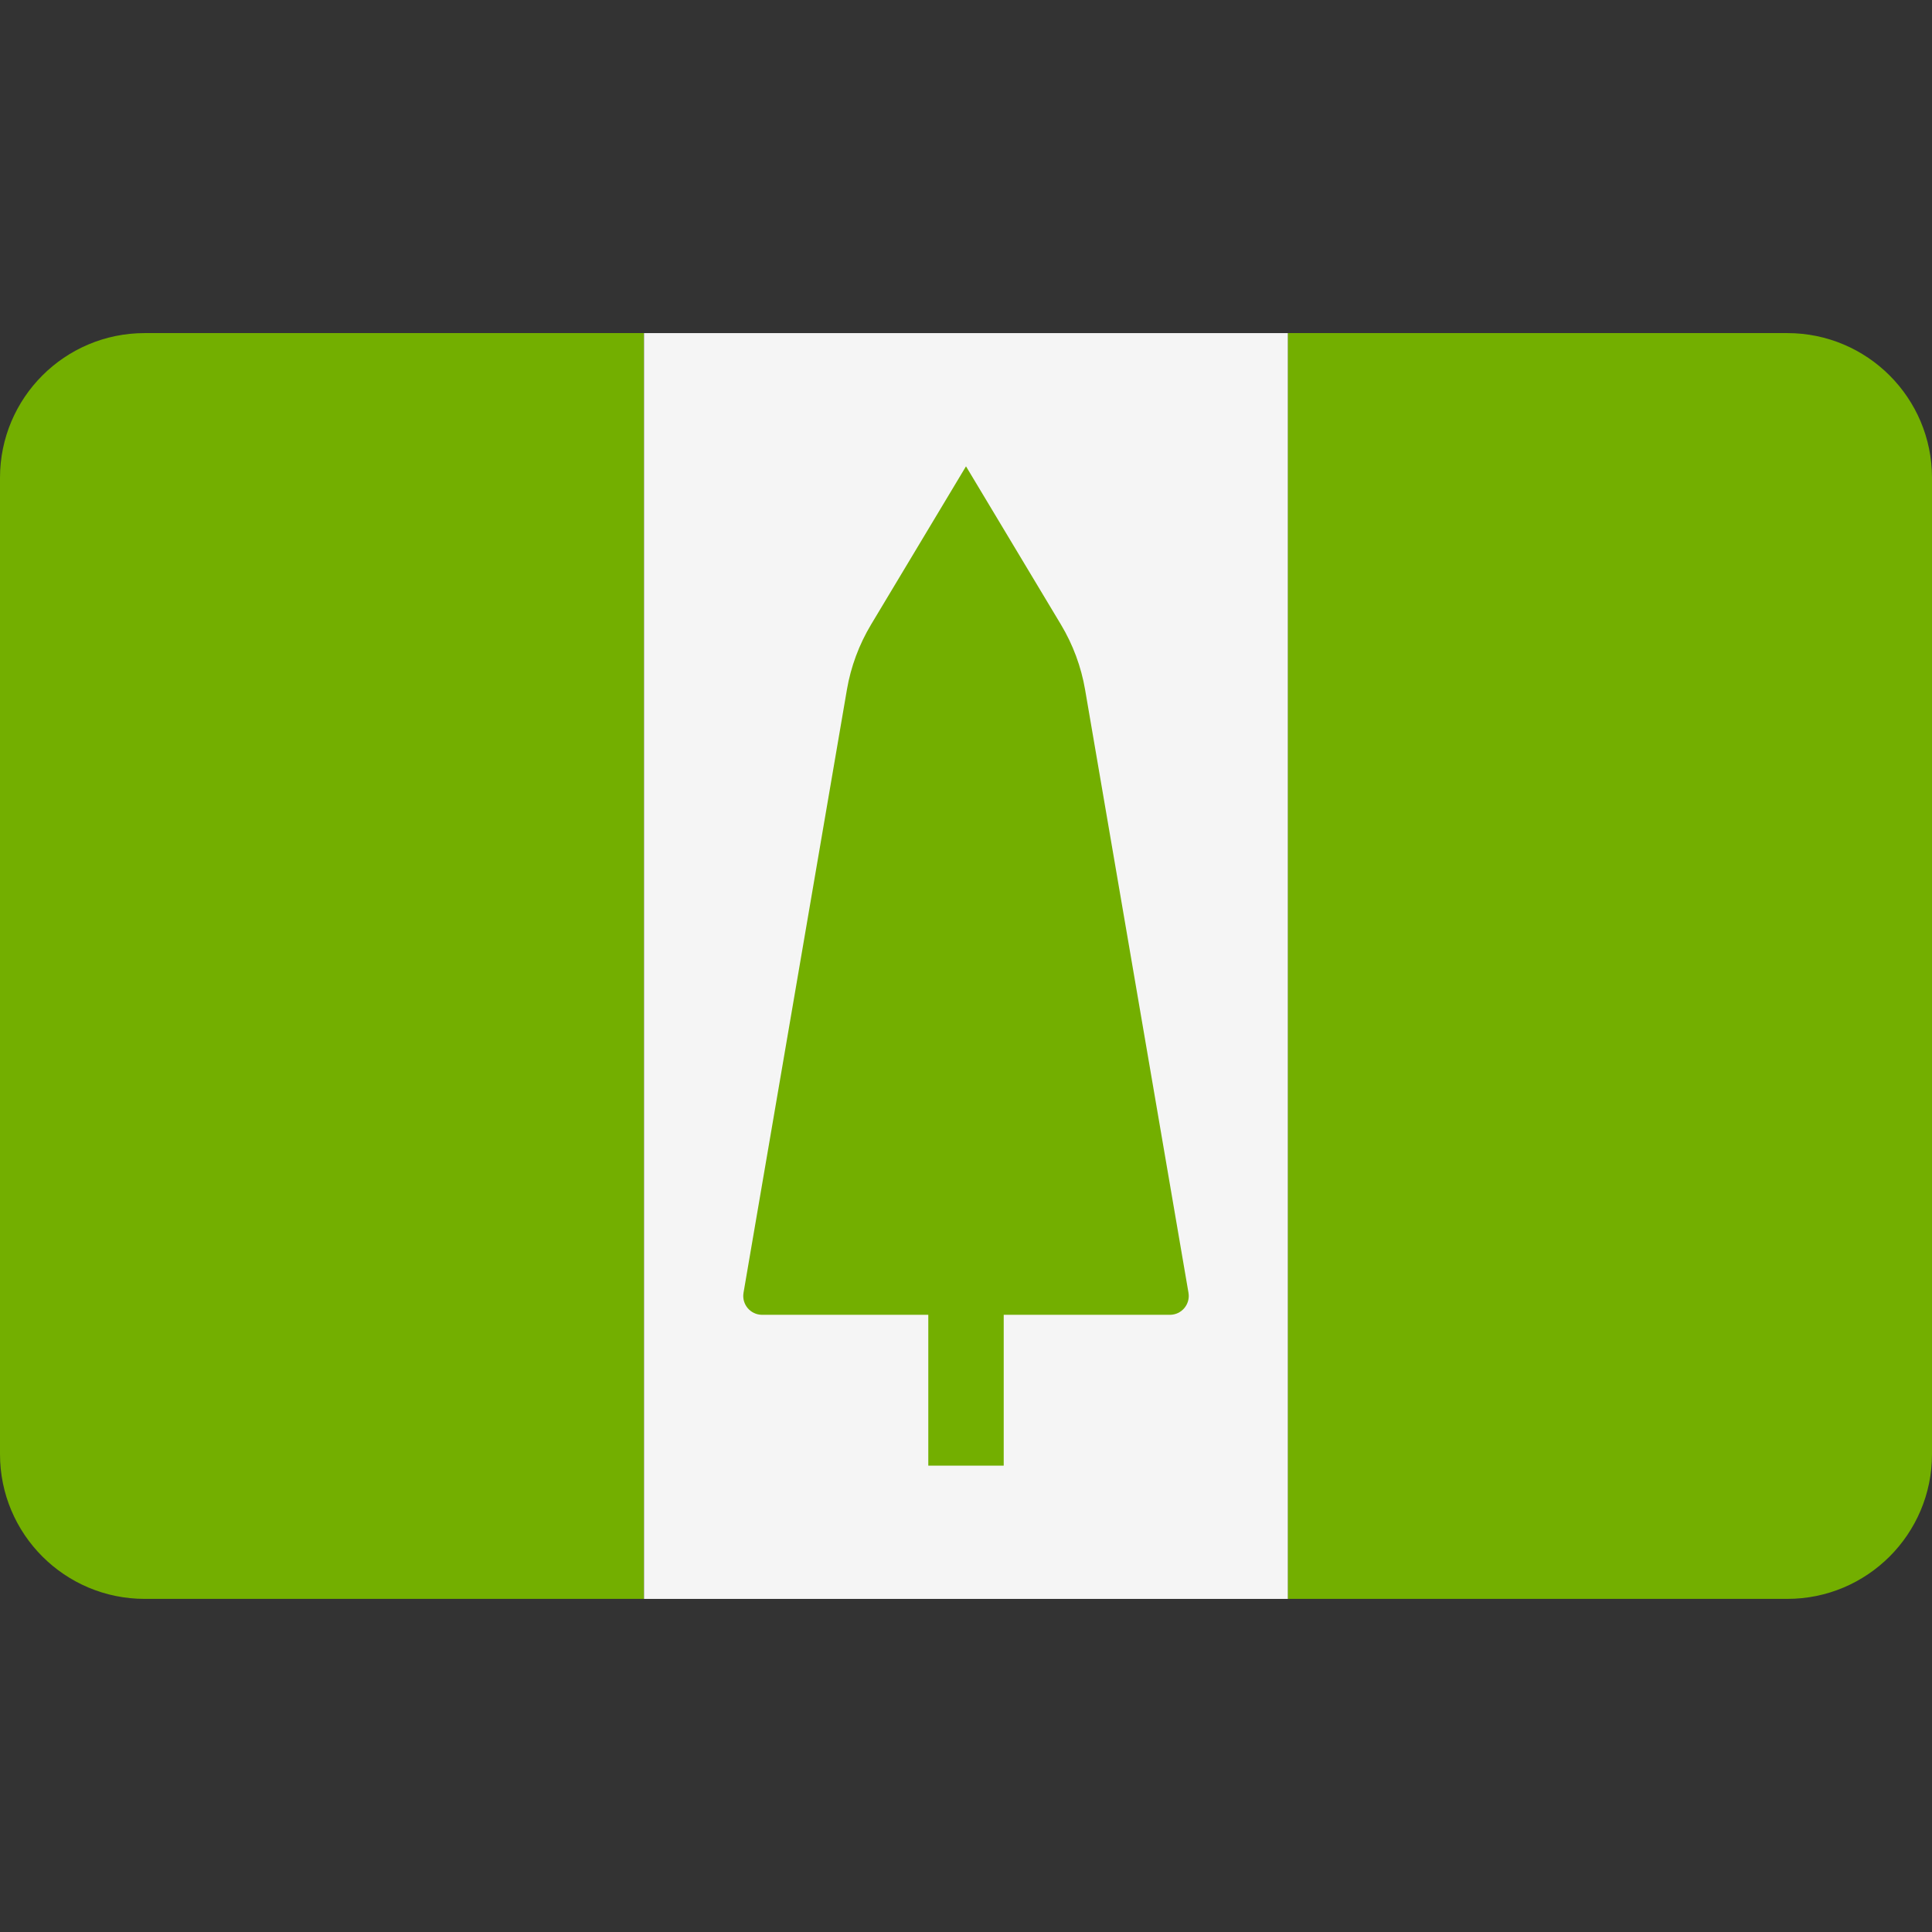
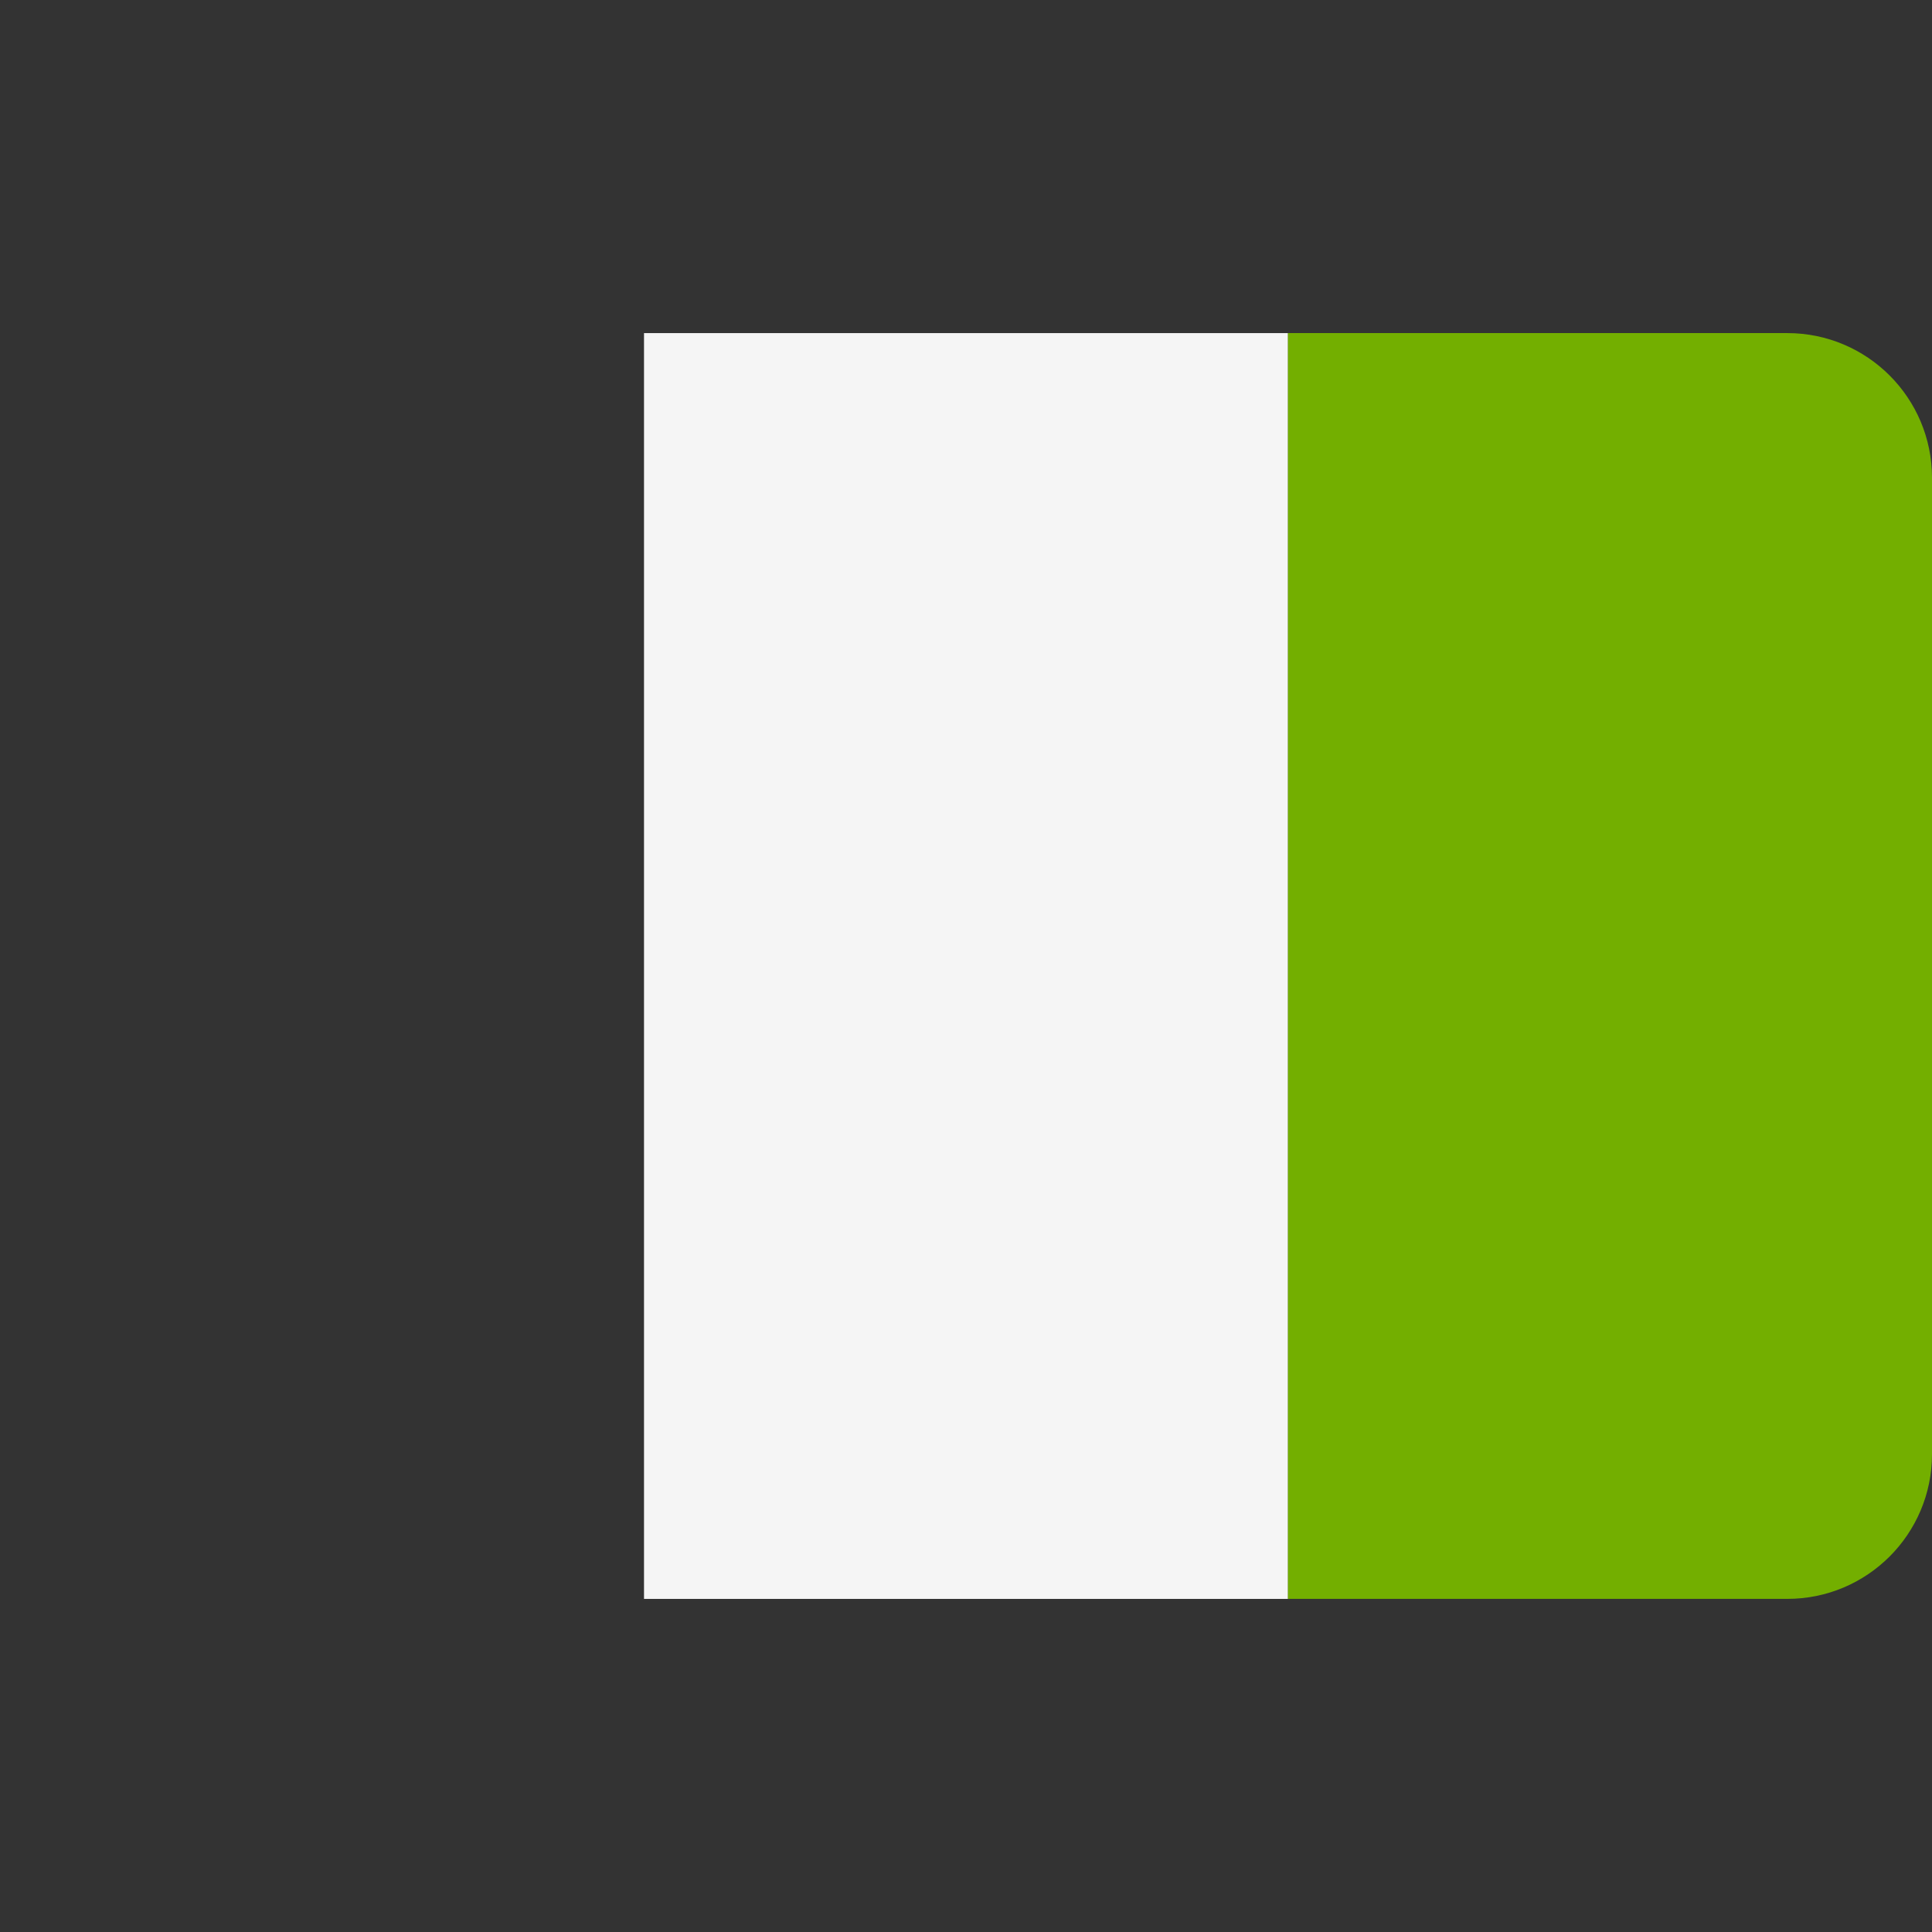
<svg xmlns="http://www.w3.org/2000/svg" version="1.1" id="Layer_1" x="0px" y="0px" viewBox="0 0 512 512" style="enable-background:new 0 0 512 512;" xml:space="preserve">
  <rect x="0" y="0" width="512" height="512" fill="#333333" stroke="none" />
-   <path style="fill:#73AF00;" d="M38.345,88.273C17.167,88.273,0,105.44,0,126.618v258.759c0,21.177,17.167,38.345,38.345,38.345  h132.322V88.273H38.345z" />
  <rect x="170.67" y="88.277" style="fill:#F5F5F5;" width="170.67" height="335.45" />
  <g>
    <path style="fill:#73AF00;" d="M473.655,88.273H341.333v335.448h132.322c21.177,0,38.345-17.167,38.345-38.345V126.618   C512,105.44,494.833,88.273,473.655,88.273z" />
-     <path style="fill:#73AF00;" d="M314.959,342.596l-27.396-159.812c-1.046-6.102-3.217-11.957-6.402-17.266L256,123.583   l-25.161,41.935c-3.186,5.309-5.356,11.164-6.402,17.266l-27.396,159.813c-0.523,3.052,1.827,5.841,4.925,5.841h44.041v39.973   h19.987v-39.974h44.041C313.132,348.437,315.482,345.649,314.959,342.596z" />
  </g>
  <g>
</g>
  <g>
</g>
  <g>
</g>
  <g>
</g>
  <g>
</g>
  <g>
</g>
  <g>
</g>
  <g>
</g>
  <g>
</g>
  <g>
</g>
  <g>
</g>
  <g>
</g>
  <g>
</g>
  <g>
</g>
  <g>
</g>
</svg>